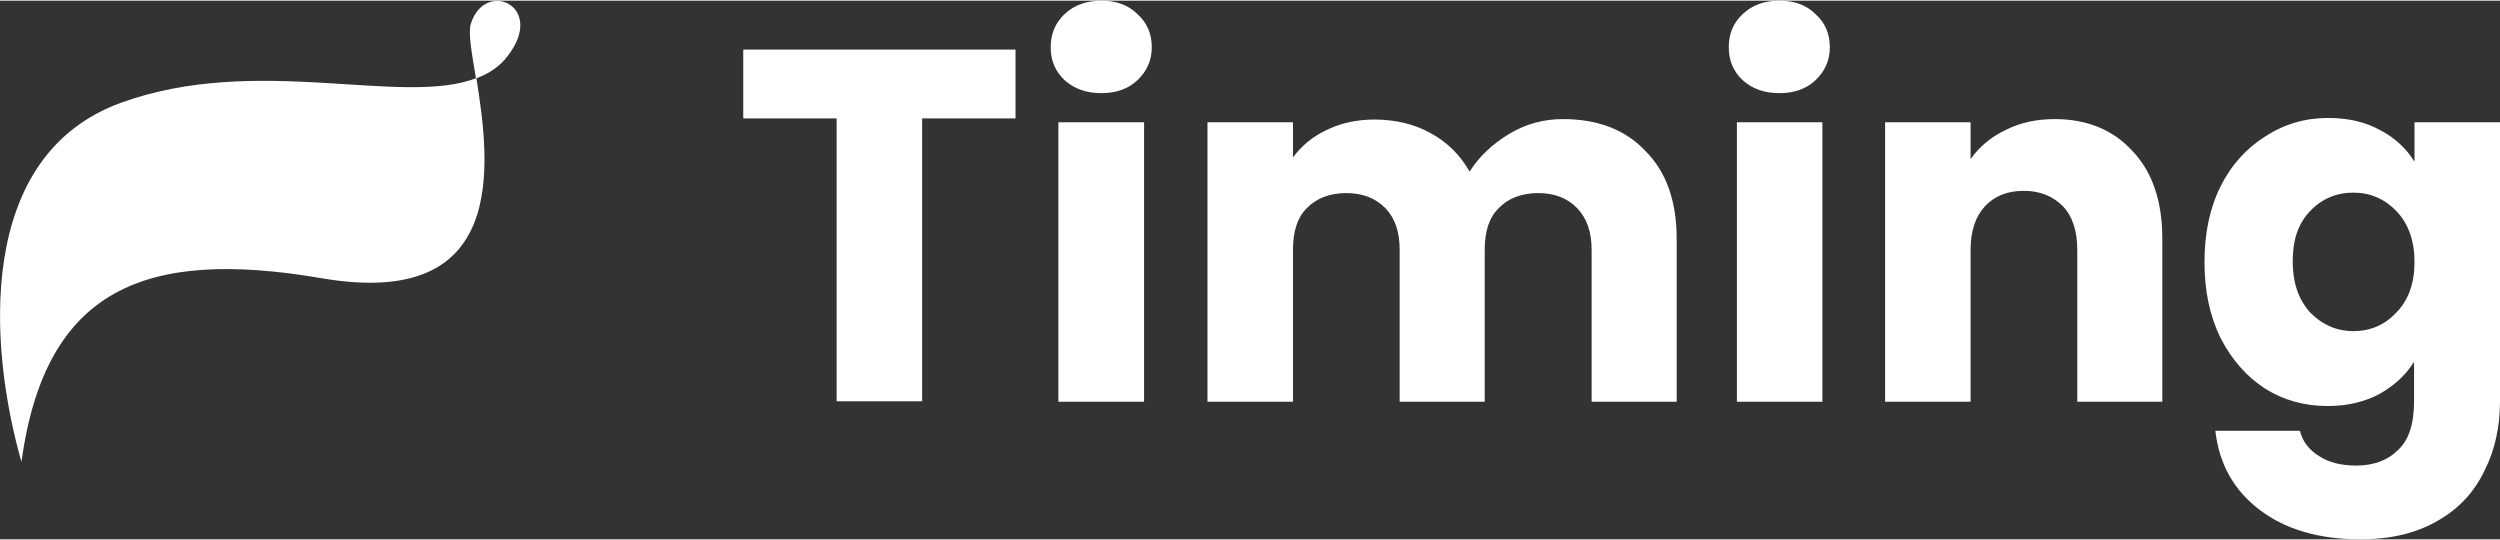
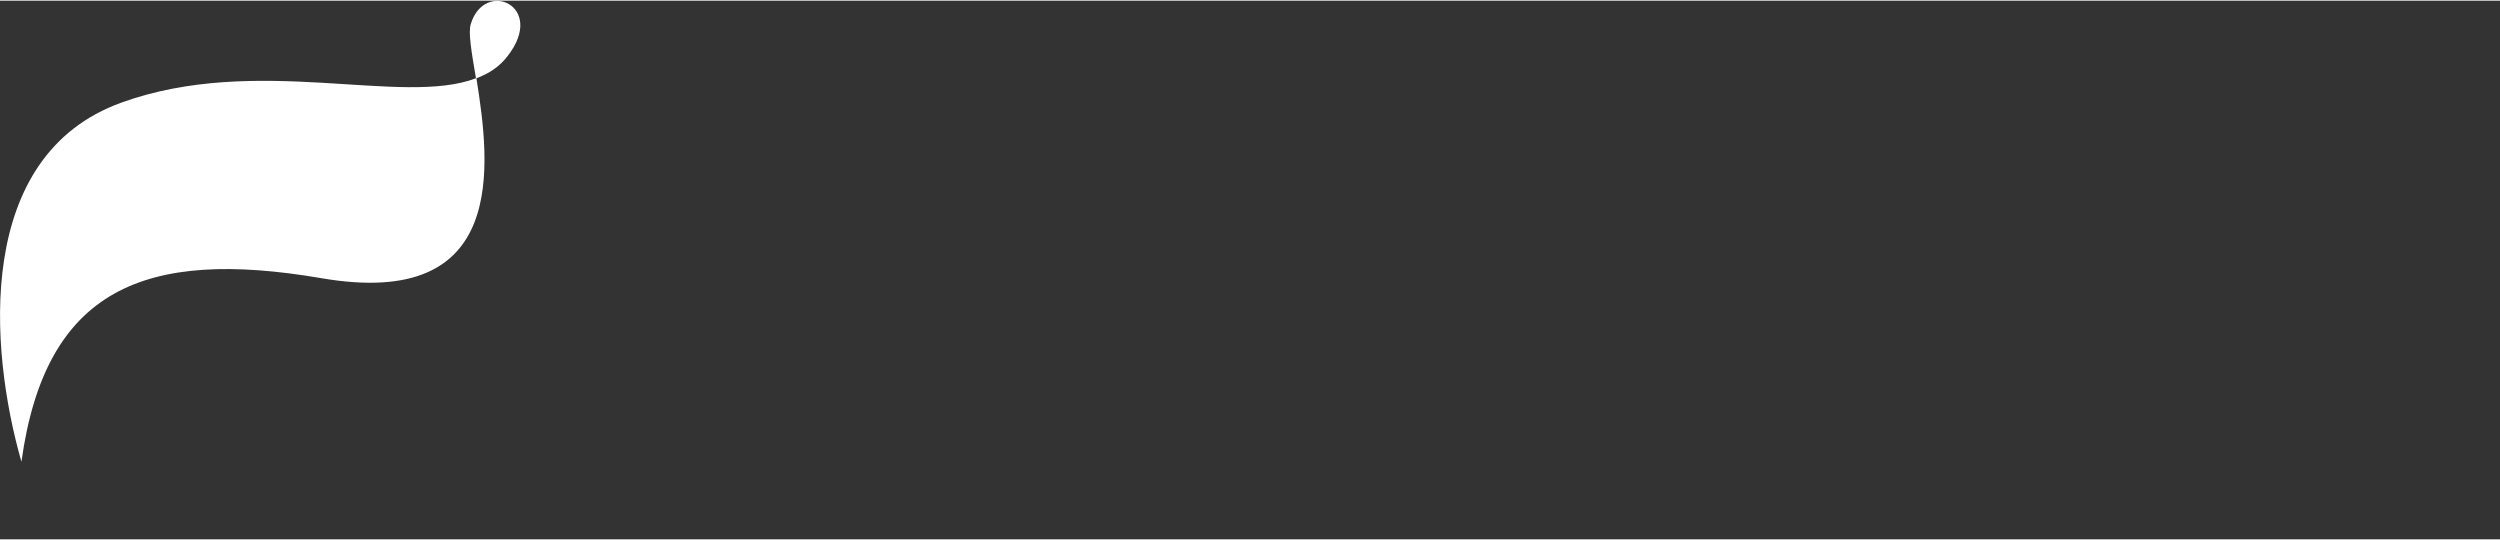
<svg xmlns="http://www.w3.org/2000/svg" xml:space="preserve" width="250px" height="54px" style="shape-rendering:geometricPrecision; text-rendering:geometricPrecision; image-rendering:optimizeQuality; fill-rule:evenodd; clip-rule:evenodd" viewBox="0 0 11.083 2.388">
  <rect x="0" y="0" width="11.083" height="2.388" fill="#333333" stroke="none" />
  <defs>
    <style type="text/css">
   
    .fil0 {fill:white;fill-rule:nonzero}
   
  </style>
  </defs>
  <g id="Camada_x0020_1">
    <g id="_1552159855632">
      <path class="fil0" d="M0.095 2.044c-0.144,-0.503 -0.208,-1.357 0.443,-1.592 0.6,-0.217 1.243,0.018 1.572,-0.108 -0.019,-0.113 -0.035,-0.203 -0.023,-0.24 0.061,-0.202 0.337,-0.081 0.163,0.142 -0.036,0.047 -0.082,0.077 -0.138,0.098 0.061,0.382 0.144,1.03 -0.689,0.886 -0.78,-0.133 -1.222,0.046 -1.328,0.814z" />
-       <path class="fil0" d="M10.704 1.159c0,-0.095 -0.027,-0.17 -0.08,-0.226 -0.052,-0.054 -0.116,-0.082 -0.191,-0.082 -0.075,0 -0.14,0.027 -0.192,0.082 -0.052,0.054 -0.077,0.127 -0.077,0.222 0,0.094 0.025,0.169 0.077,0.227 0.053,0.054 0.117,0.083 0.192,0.083 0.075,0 0.139,-0.027 0.191,-0.083 0.053,-0.054 0.08,-0.129 0.08,-0.223zm-0.383 -0.639c0.087,0 0.164,0.017 0.229,0.053 0.068,0.035 0.118,0.083 0.154,0.141l0 -0.175 0.379 0 0 1.237c0,0.114 -0.023,0.218 -0.069,0.308 -0.044,0.093 -0.113,0.168 -0.206,0.221 -0.092,0.054 -0.206,0.083 -0.344,0.083 -0.183,0 -0.333,-0.044 -0.447,-0.131 -0.113,-0.086 -0.179,-0.202 -0.196,-0.35l0.375 0c0.012,0.048 0.041,0.085 0.085,0.112 0.044,0.029 0.1,0.042 0.164,0.042 0.078,0 0.14,-0.023 0.186,-0.069 0.048,-0.044 0.071,-0.116 0.071,-0.216l0 -0.175c-0.036,0.058 -0.088,0.106 -0.154,0.143 -0.065,0.034 -0.14,0.053 -0.229,0.053 -0.102,0 -0.194,-0.025 -0.277,-0.077 -0.082,-0.053 -0.148,-0.128 -0.198,-0.225 -0.048,-0.098 -0.071,-0.209 -0.071,-0.336 0,-0.127 0.023,-0.239 0.071,-0.335 0.048,-0.097 0.116,-0.17 0.198,-0.222 0.085,-0.055 0.177,-0.082 0.279,-0.082zm-1.212 0.005c0.144,0 0.26,0.048 0.346,0.143 0.087,0.092 0.131,0.221 0.131,0.387l0 0.723 -0.377 0 0 -0.673c0,-0.083 -0.021,-0.149 -0.063,-0.193 -0.043,-0.044 -0.101,-0.069 -0.174,-0.069 -0.073,0 -0.13,0.023 -0.173,0.069 -0.042,0.046 -0.063,0.11 -0.063,0.193l0 0.673 -0.379 0 0 -1.239 0.379 0 0 0.163c0.038,-0.053 0.09,-0.098 0.156,-0.129 0.063,-0.032 0.136,-0.048 0.217,-0.048zm-1.03 0.014l0 1.239 -0.379 0 0 -1.239 0.379 0zm-0.19 -0.129c-0.067,0 -0.121,-0.019 -0.164,-0.058 -0.042,-0.04 -0.061,-0.088 -0.061,-0.146 0,-0.06 0.021,-0.108 0.061,-0.146 0.043,-0.041 0.098,-0.06 0.164,-0.06 0.065,0 0.119,0.019 0.16,0.06 0.042,0.038 0.063,0.086 0.063,0.146 0,0.058 -0.021,0.106 -0.063,0.146 -0.041,0.039 -0.095,0.058 -0.16,0.058zm-0.96 0.115c0.154,0 0.277,0.047 0.365,0.141 0.093,0.092 0.139,0.223 0.139,0.389l0 0.723 -0.377 0 0 -0.673c0,-0.081 -0.022,-0.141 -0.064,-0.185 -0.042,-0.044 -0.1,-0.067 -0.173,-0.067 -0.073,0 -0.133,0.023 -0.175,0.067 -0.043,0.042 -0.062,0.104 -0.062,0.185l0 0.673 -0.377 0 0 -0.673c0,-0.081 -0.021,-0.141 -0.063,-0.185 -0.043,-0.044 -0.101,-0.067 -0.174,-0.067 -0.073,0 -0.132,0.023 -0.175,0.067 -0.042,0.042 -0.061,0.104 -0.061,0.185l0 0.673 -0.379 0 0 -1.239 0.379 0 0 0.156c0.038,-0.052 0.088,-0.093 0.15,-0.122 0.061,-0.03 0.133,-0.046 0.211,-0.046 0.093,0 0.177,0.02 0.249,0.06 0.073,0.04 0.131,0.096 0.173,0.171 0.042,-0.067 0.102,-0.123 0.175,-0.167 0.073,-0.044 0.152,-0.066 0.239,-0.066zm-1.857 0.014l0 1.239 -0.38 0 0 -1.239 0.38 0zm-0.189 -0.129c-0.067,0 -0.121,-0.019 -0.164,-0.058 -0.042,-0.04 -0.061,-0.088 -0.061,-0.146 0,-0.06 0.021,-0.108 0.061,-0.146 0.043,-0.041 0.099,-0.06 0.164,-0.06 0.065,0 0.119,0.019 0.16,0.06 0.042,0.038 0.063,0.086 0.063,0.146 0,0.058 -0.021,0.106 -0.063,0.146 -0.041,0.039 -0.095,0.058 -0.16,0.058zm-0.381 -0.193l0 0.305 -0.414 0 0 1.254 -0.379 0 0 -1.254 -0.414 0 0 -0.305 1.207 0z" />
    </g>
  </g>
</svg>